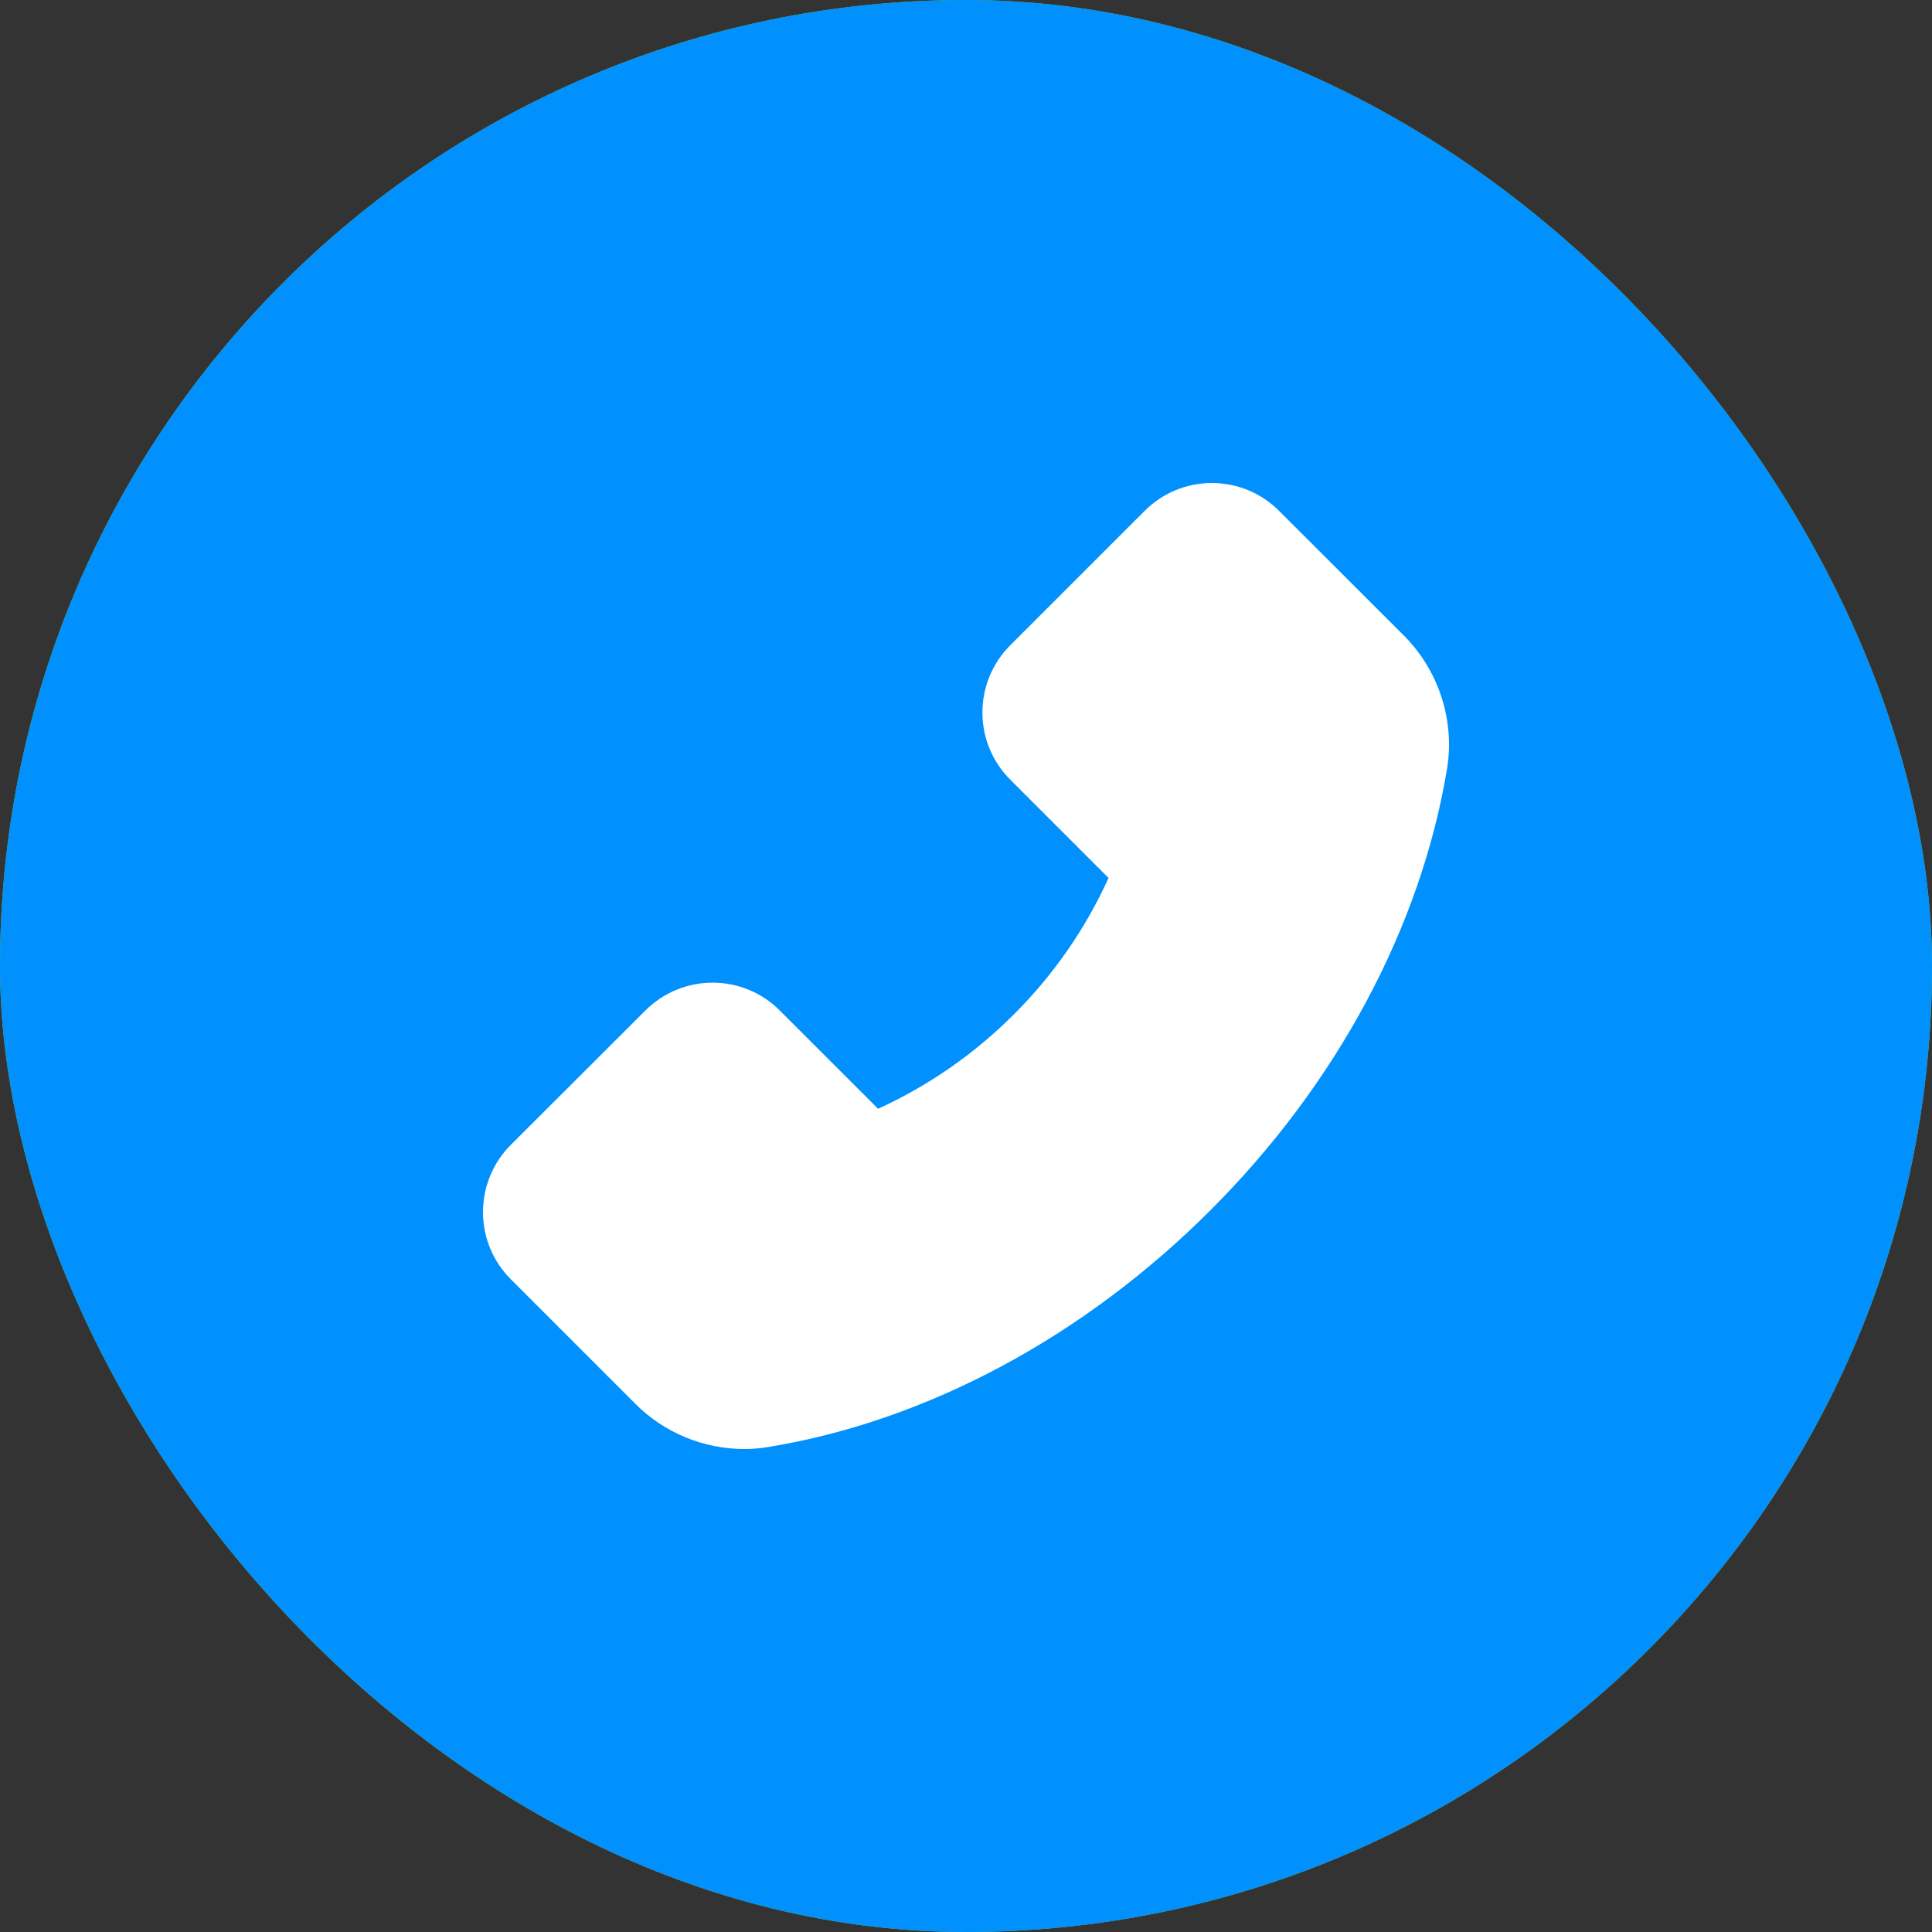
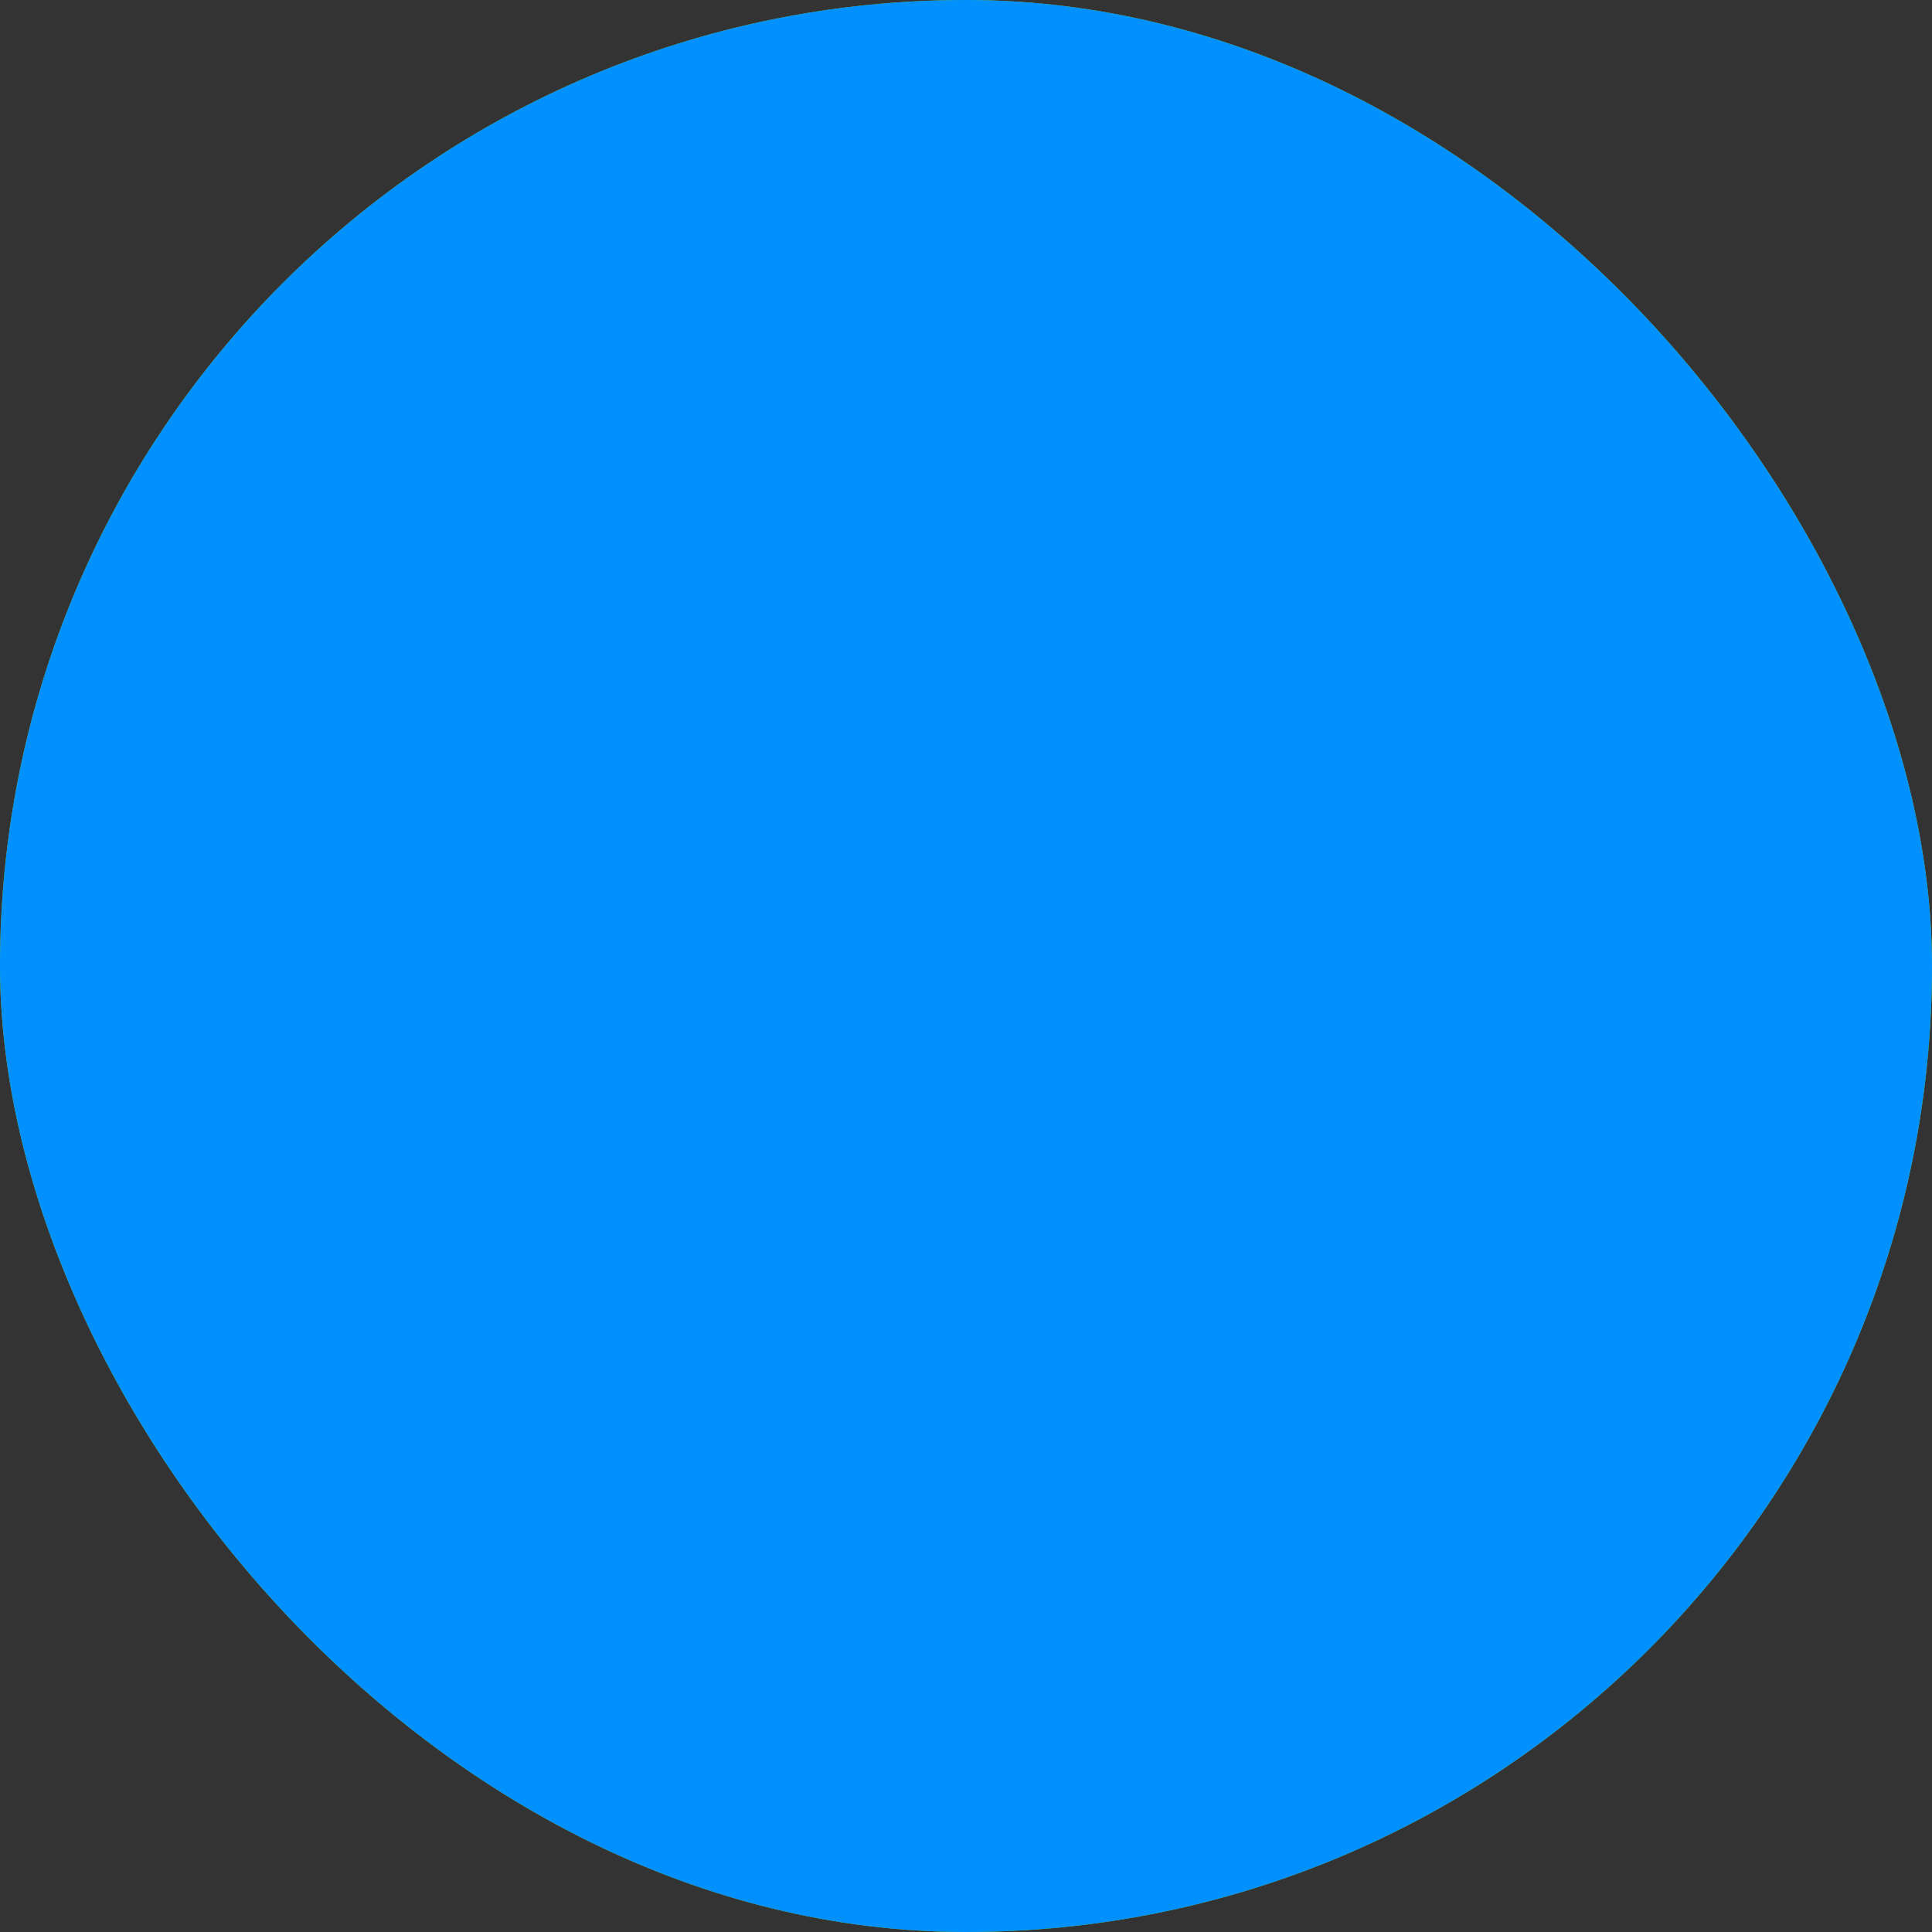
<svg xmlns="http://www.w3.org/2000/svg" width="32" height="32" viewBox="0 0 32 32" fill="none">
  <rect x="0" y="0" width="32" height="32" fill="#333333" stroke="none" />
  <rect width="32" height="32" rx="16" fill="#92C20A" />
  <rect width="32" height="32" rx="16" fill="#0091FF" />
-   <path d="M23.254 10.528L21.186 8.462C21.04 8.316 20.867 8.199 20.676 8.12C20.485 8.041 20.28 8 20.074 8C19.652 8 19.256 8.165 18.959 8.462L16.734 10.687C16.587 10.833 16.471 11.007 16.392 11.197C16.312 11.389 16.272 11.593 16.272 11.8C16.272 12.221 16.437 12.617 16.734 12.915L18.361 14.542C17.98 15.381 17.451 16.145 16.798 16.796C16.147 17.45 15.383 17.982 14.544 18.365L12.916 16.738C12.771 16.591 12.597 16.475 12.406 16.396C12.215 16.316 12.011 16.276 11.804 16.276C11.383 16.276 10.986 16.441 10.689 16.738L8.462 18.961C8.315 19.107 8.199 19.281 8.12 19.472C8.04 19.663 8 19.869 8 20.076C8 20.497 8.165 20.893 8.462 21.19L10.526 23.254C11 23.73 11.654 24 12.326 24C12.468 24 12.604 23.988 12.738 23.965C15.355 23.534 17.951 22.142 20.046 20.048C22.14 17.957 23.53 15.363 23.967 12.738C24.099 11.936 23.833 11.111 23.254 10.528Z" fill="white" />
</svg>